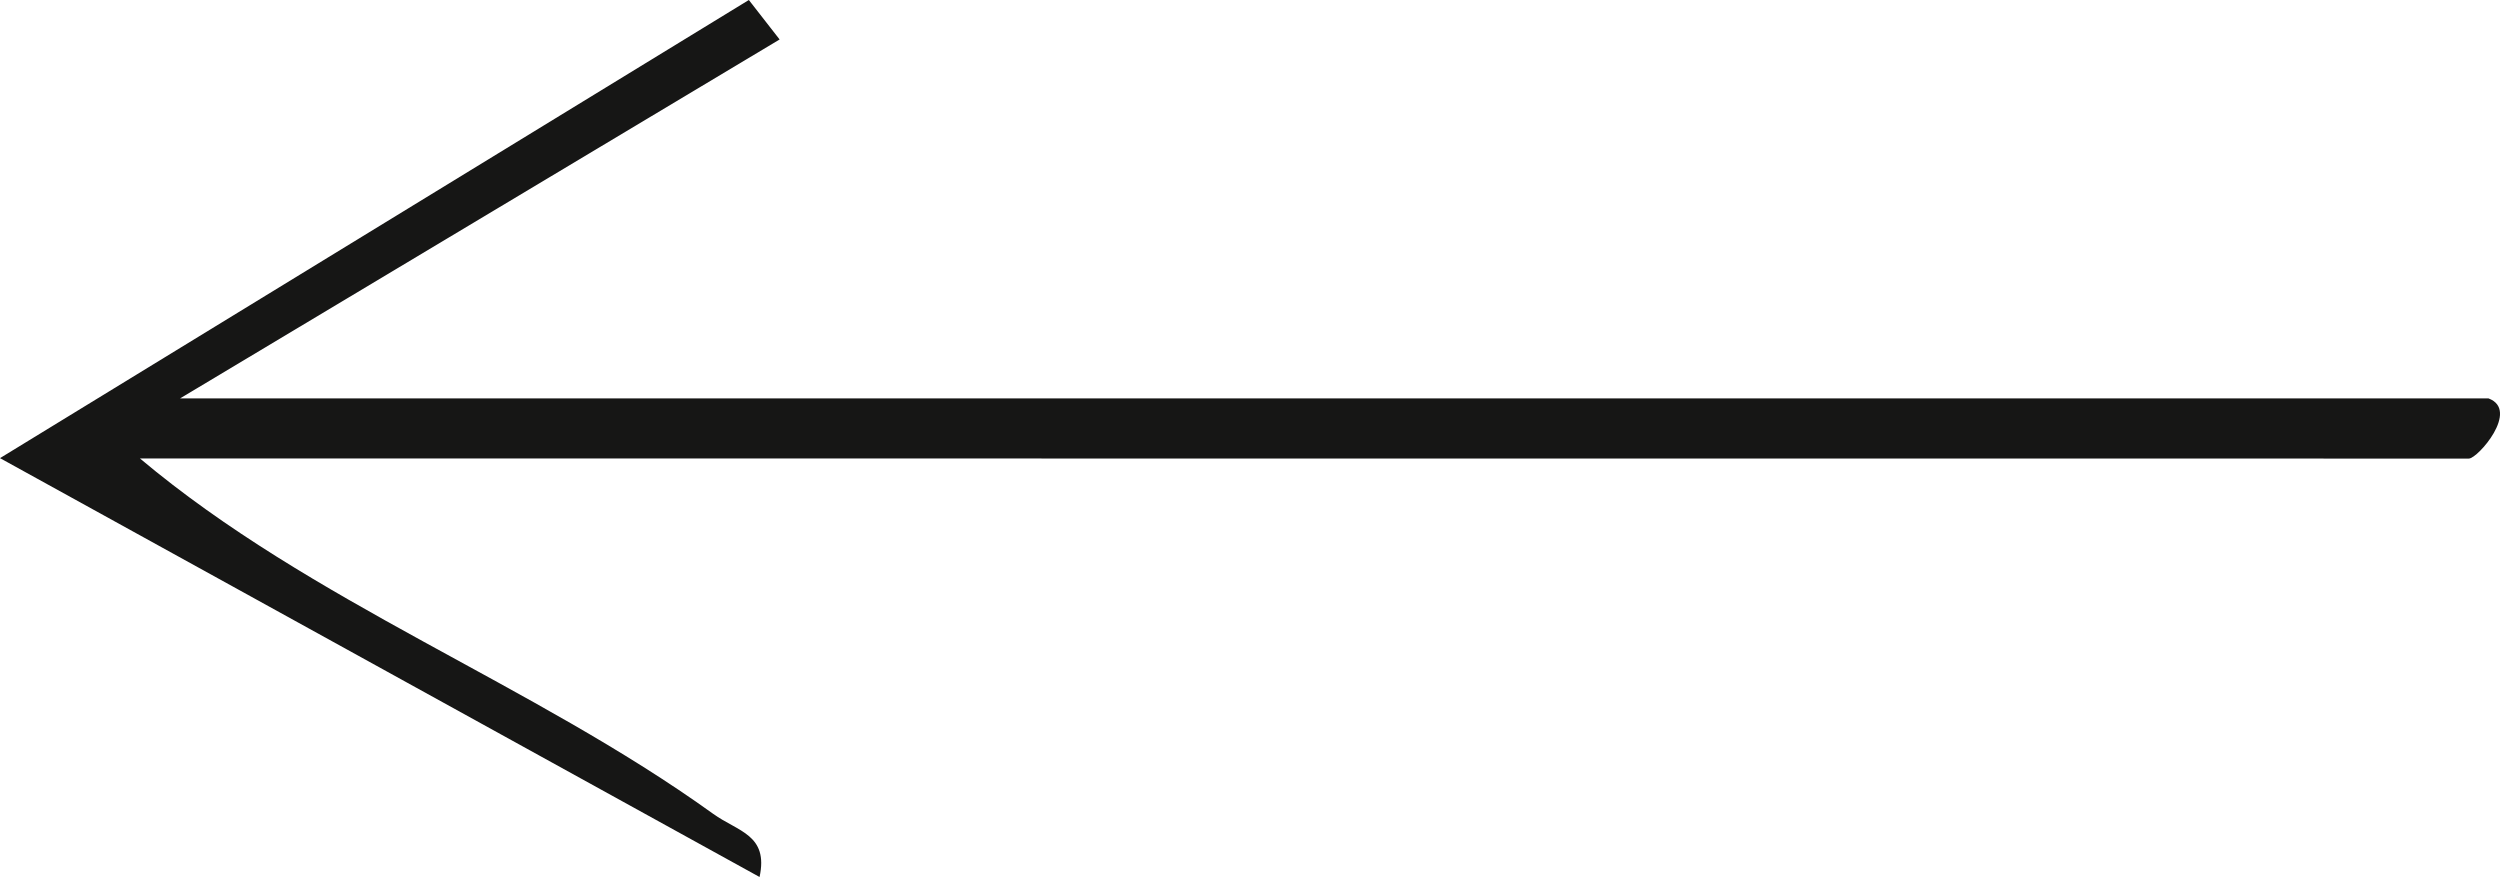
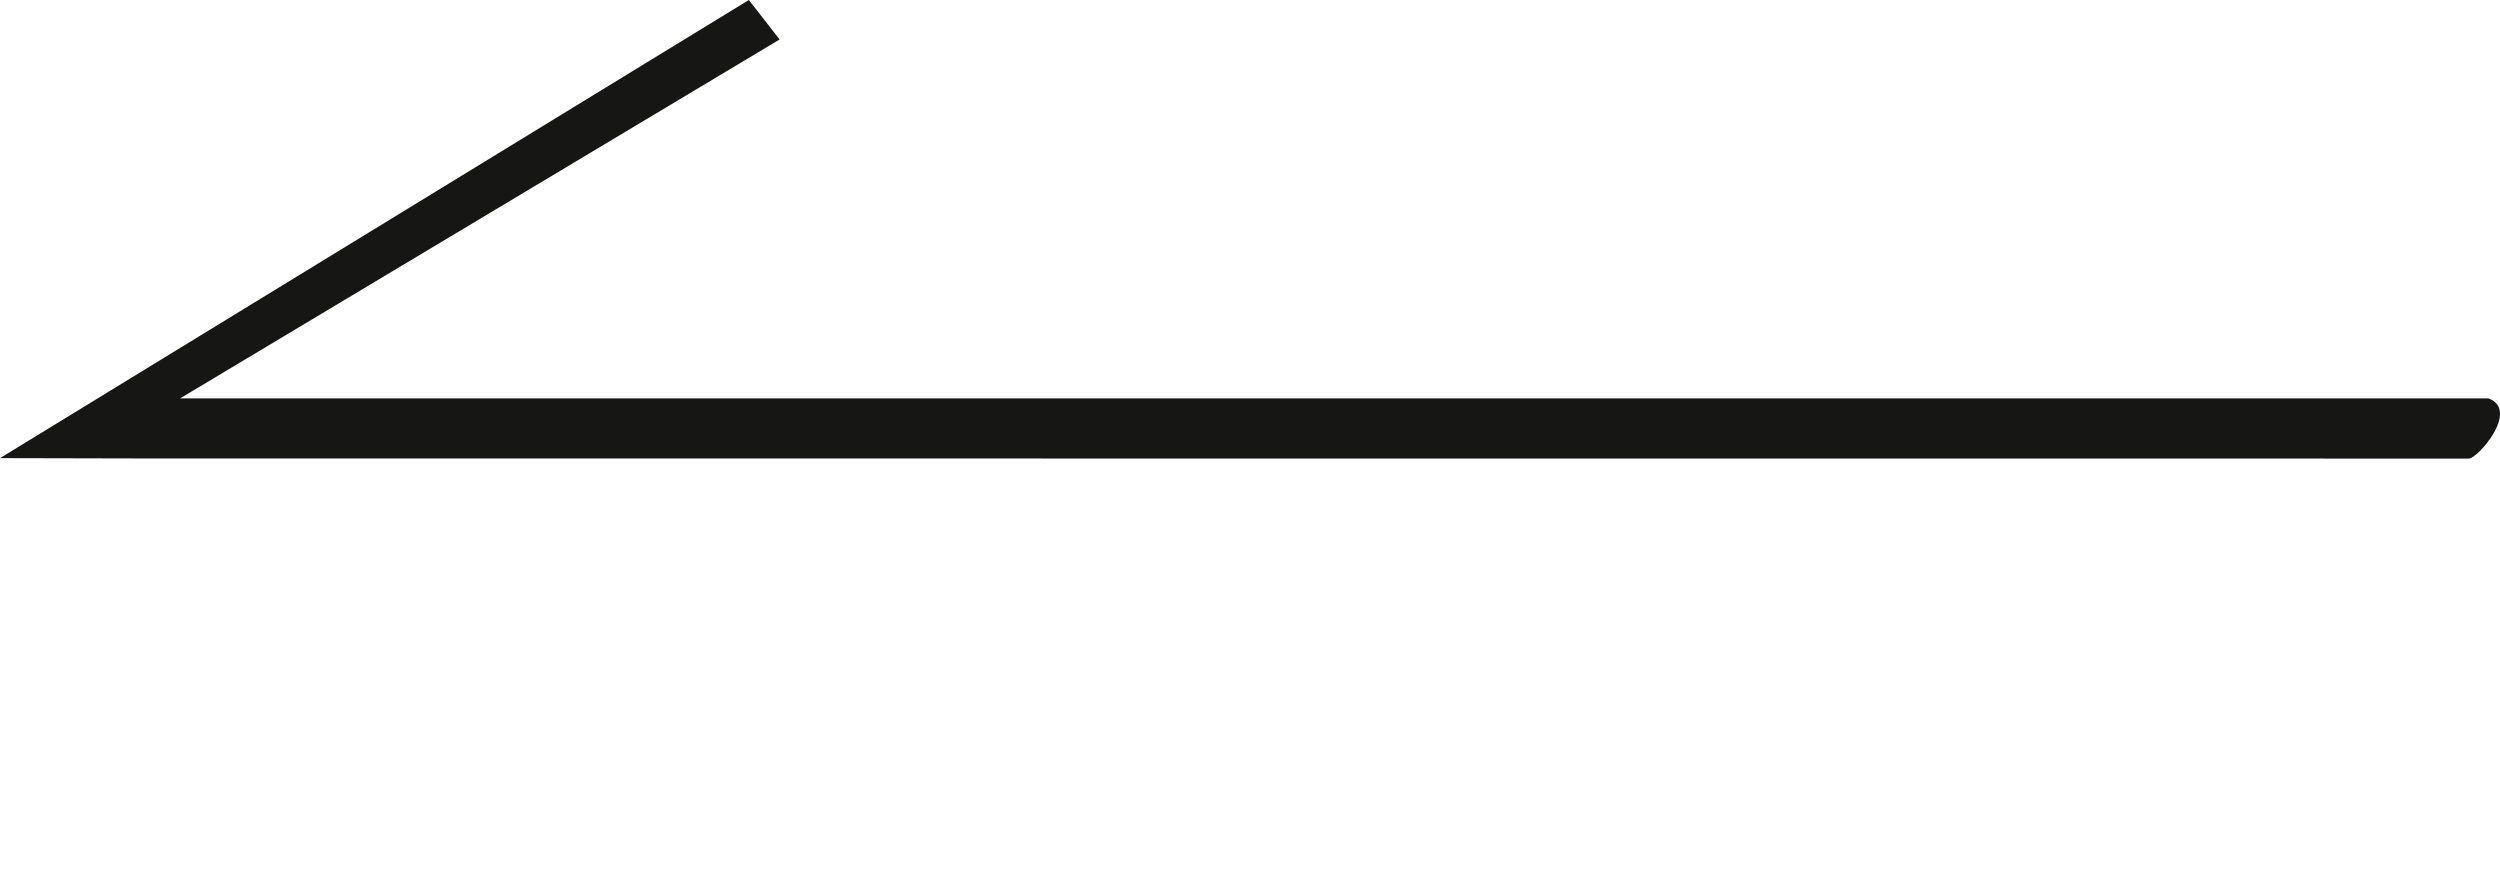
<svg xmlns="http://www.w3.org/2000/svg" width="62.329" height="21.865" viewBox="0 0 62.329 21.865">
-   <path id="Path_5" data-name="Path 5" d="M3.989,55.42c4.284,3.6,9.775,5.609,14.291,8.86.619.446,1.386.52,1.157,1.575L.5,55.412,19.17,43.99l.767.984L4.989,53.923l57.554,0c.785.293-.268,1.5-.491,1.5Z" transform="translate(-0.5 -43.99)" fill="#161615" />
+   <path id="Path_5" data-name="Path 5" d="M3.989,55.42L.5,55.412,19.17,43.99l.767.984L4.989,53.923l57.554,0c.785.293-.268,1.5-.491,1.5Z" transform="translate(-0.5 -43.99)" fill="#161615" />
</svg>